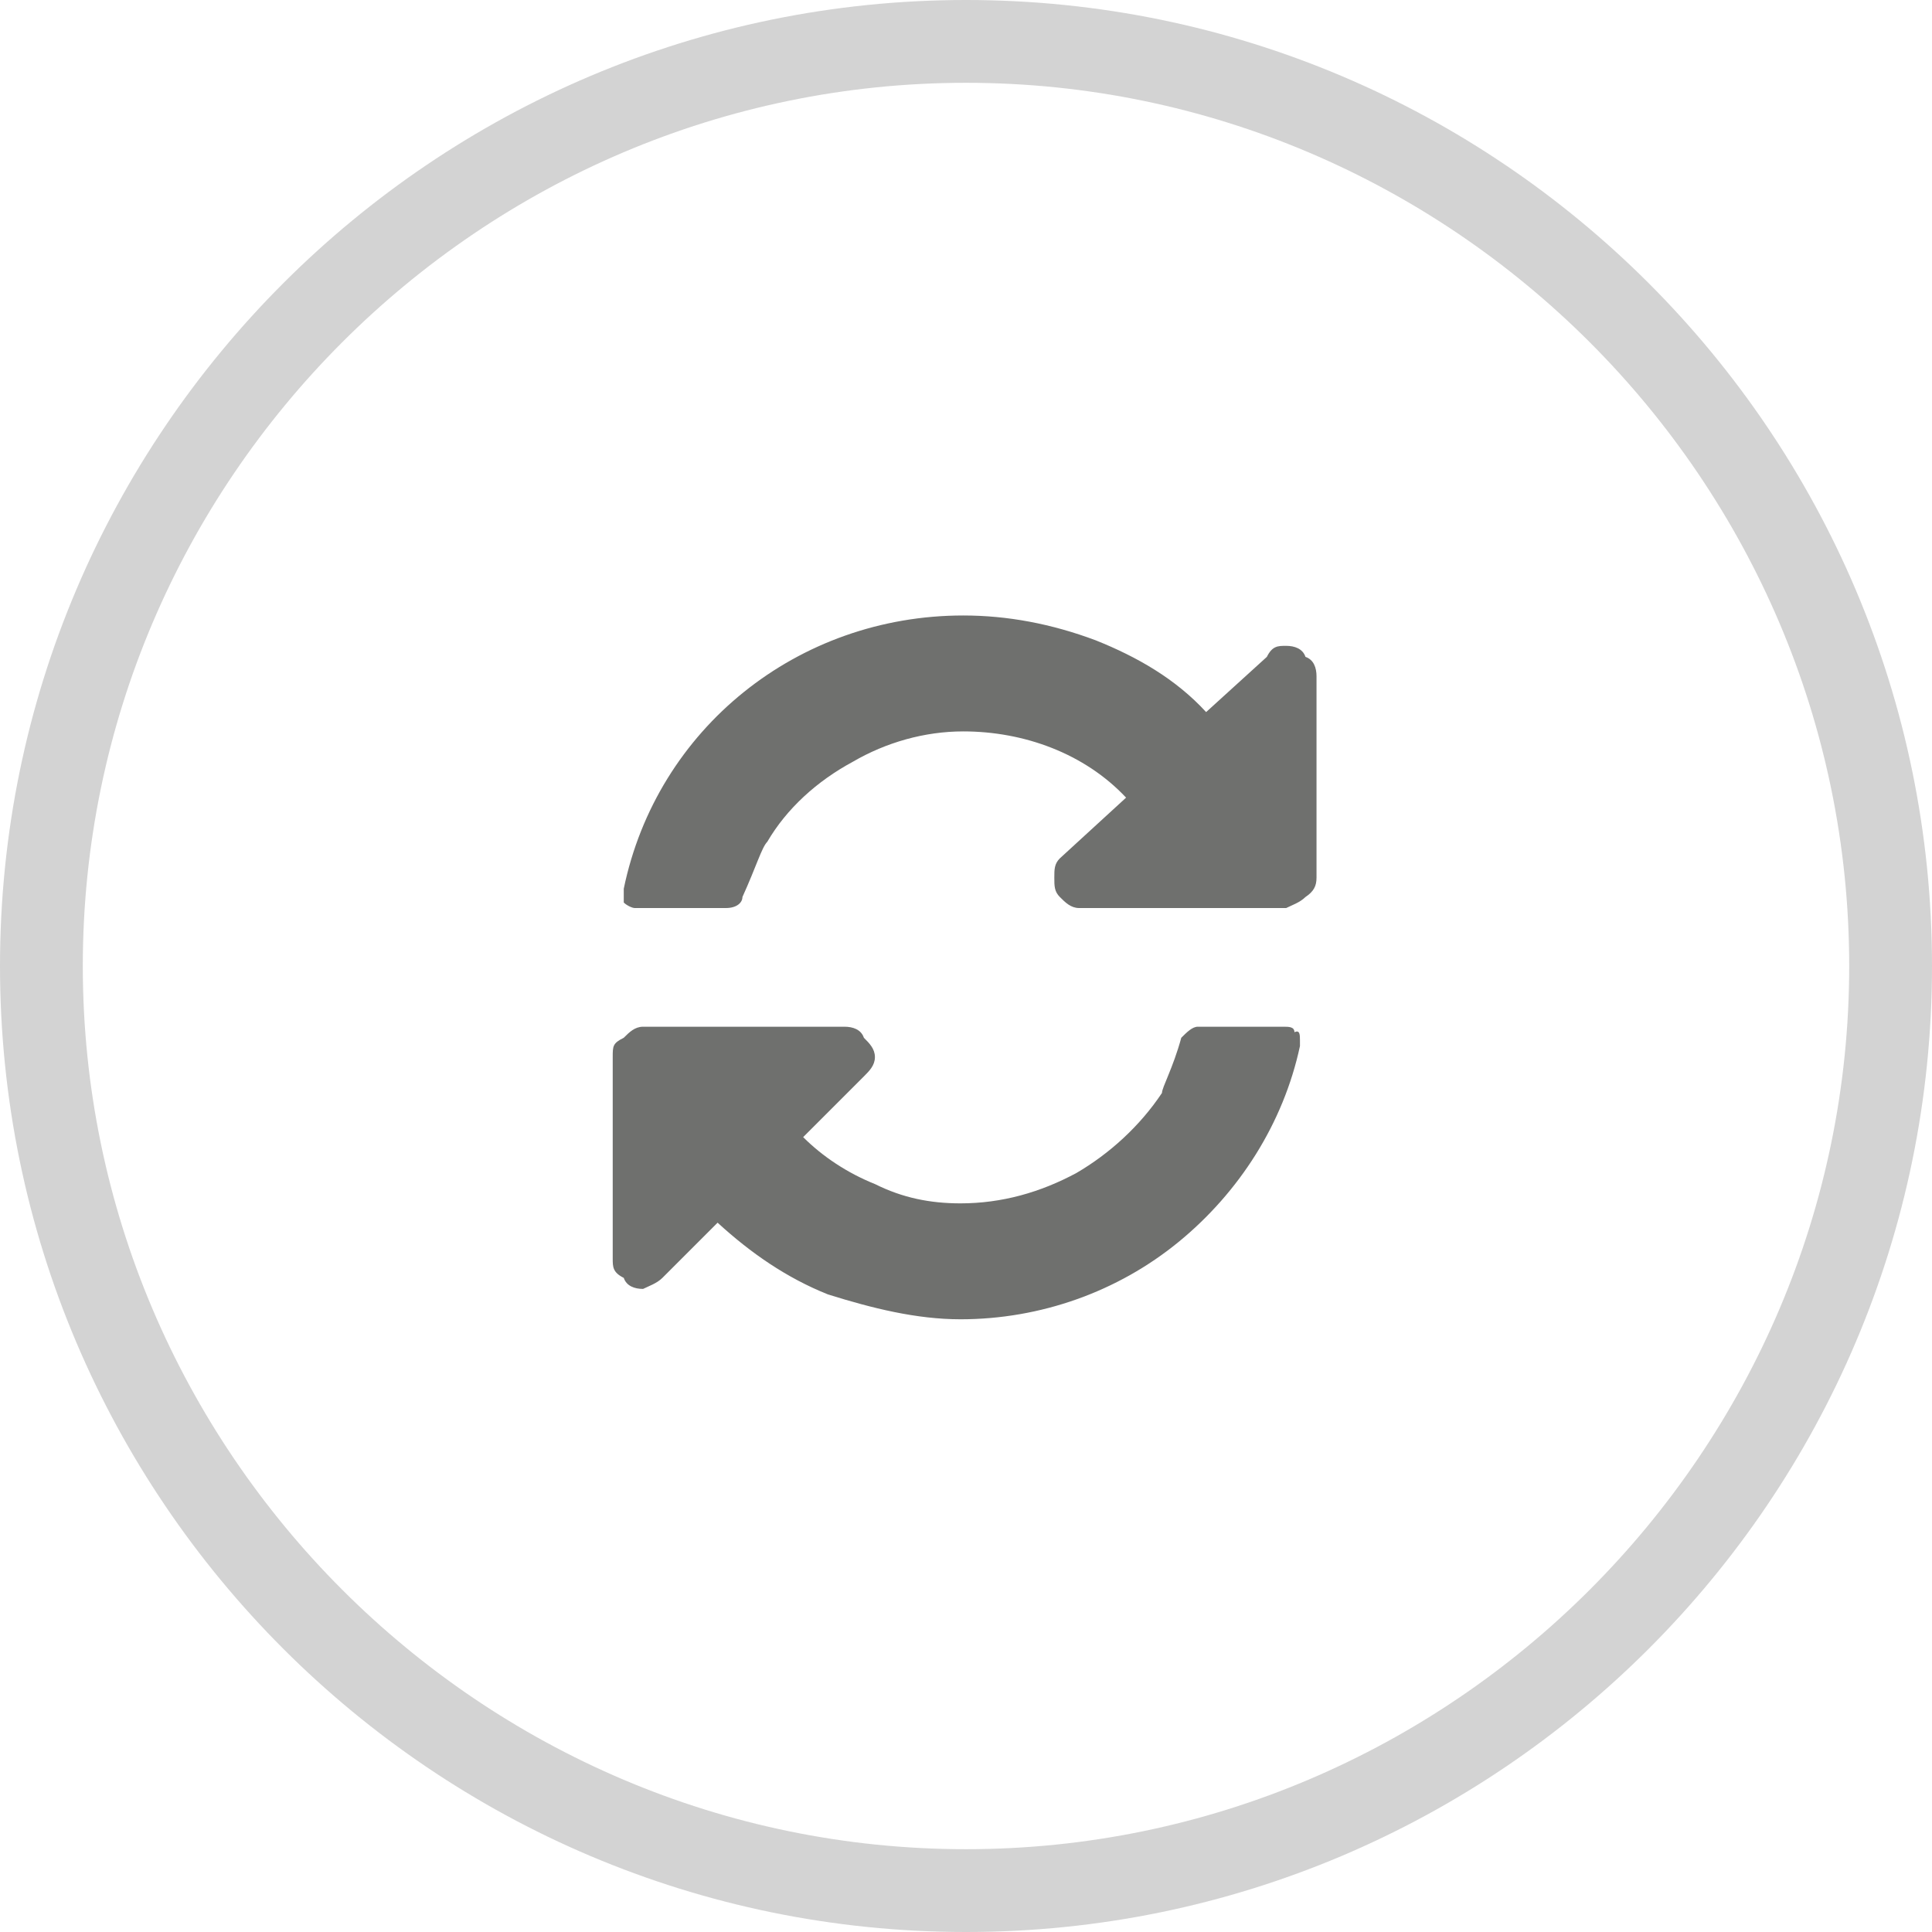
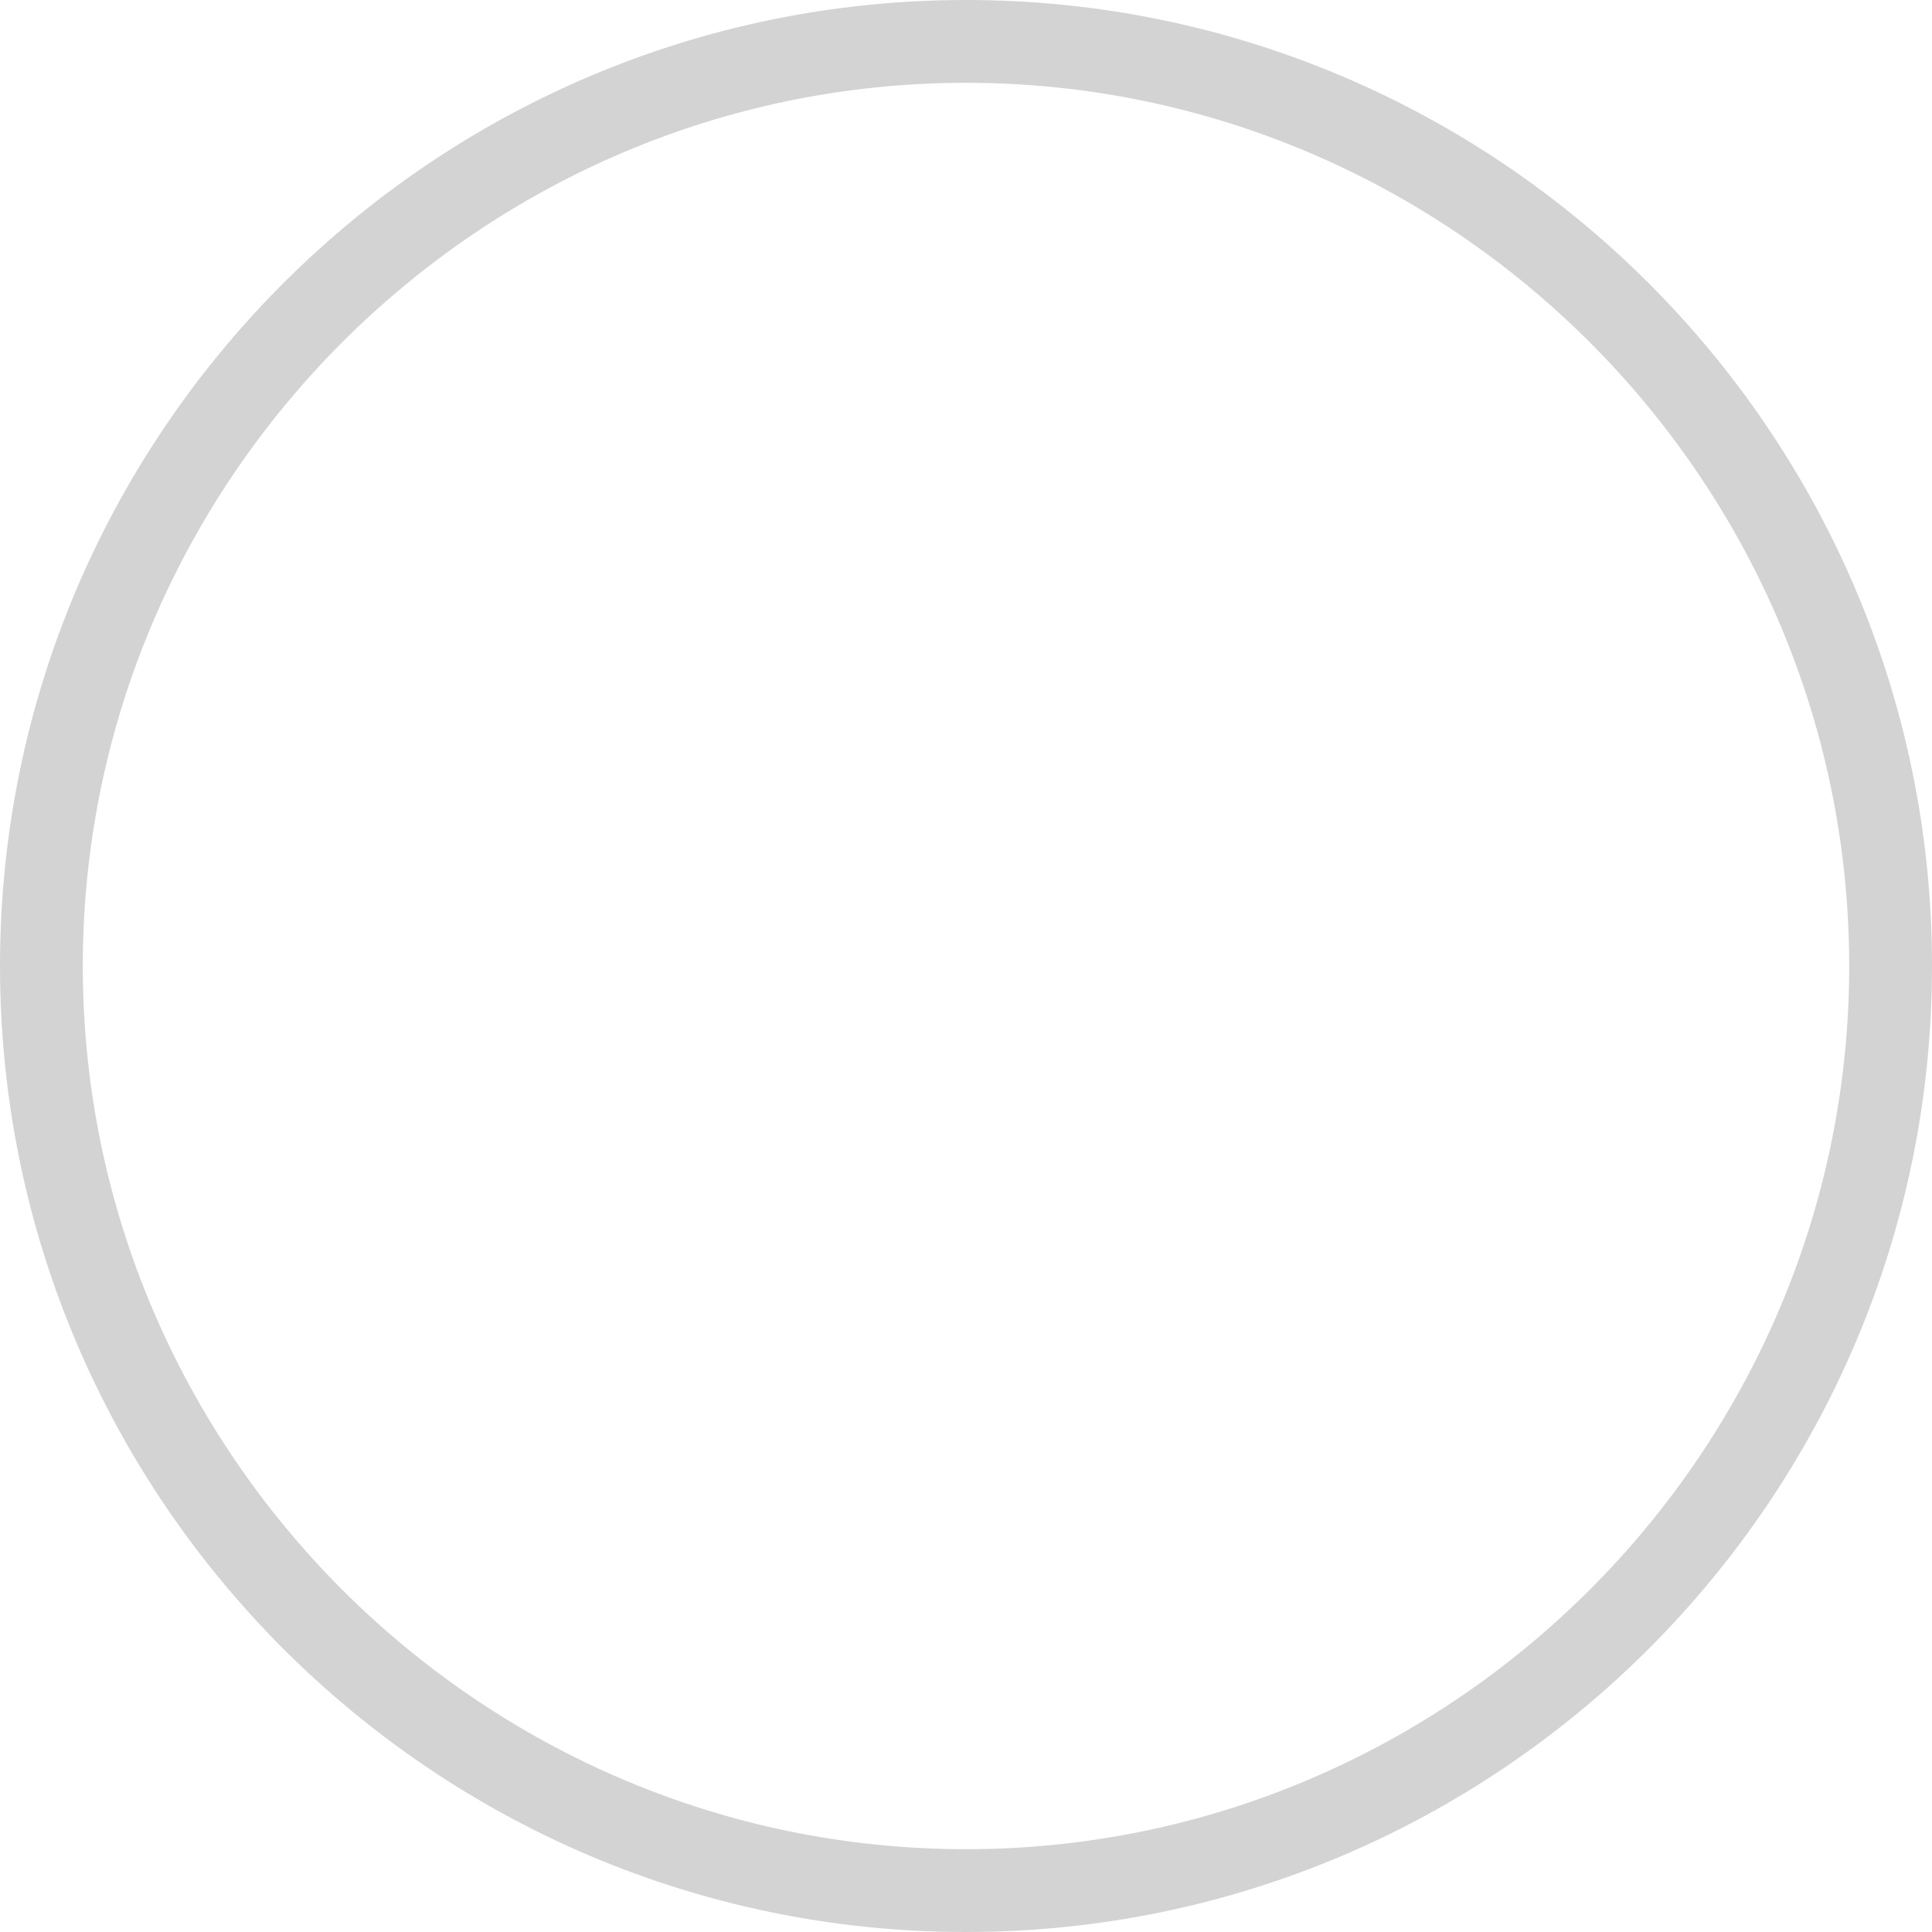
<svg xmlns="http://www.w3.org/2000/svg" version="1.1" id="Ebene_1" x="0px" y="0px" viewBox="0 0 70 70" style="enable-background:new 0 0 70 70;" xml:space="preserve">
  <style type="text/css">
	.st0{fill:#6F706E;}
	.st1{fill:#D3D3D3;}
</style>
  <title>a-360 grad</title>
-   <path class="st0" d="M47.7,24.5v7.3c0,0.3-0.1,0.5-0.4,0.7c-0.2,0.2-0.5,0.3-0.7,0.4h-7.5c-0.3,0-0.5-0.2-0.7-0.4  c-0.2-0.2-0.2-0.4-0.2-0.7c0-0.3,0-0.5,0.2-0.7l2.4-2.2c-1.5-1.6-3.7-2.4-5.9-2.4c-1.4,0-2.8,0.4-4,1.1c-1.3,0.7-2.4,1.7-3.1,2.9  c-0.2,0.2-0.4,0.9-0.9,2c0,0.2-0.2,0.4-0.6,0.4H23c-0.1,0-0.3-0.1-0.4-0.2v-0.5c1.2-5.8,6.3-9.9,12.3-9.9c1.6,0,3.2,0.3,4.8,0.9  c1.5,0.6,2.9,1.4,4,2.6l2.2-2c0.2-0.4,0.4-0.4,0.7-0.4c0.3,0,0.6,0.1,0.7,0.4C47.6,23.9,47.7,24.2,47.7,24.5 M47.1,37.7v0.2  c-0.6,2.8-2.2,5.3-4.4,7.1c-2.2,1.8-5,2.8-7.9,2.8c-1.6,0-3.2-0.4-4.8-0.9c-1.5-0.6-2.8-1.5-4-2.6l-2,2c-0.2,0.2-0.5,0.3-0.7,0.4  c-0.3,0-0.6-0.1-0.7-0.4c-0.4-0.2-0.4-0.4-0.4-0.7v-7.3c0-0.4,0-0.5,0.4-0.7c0.2-0.2,0.4-0.4,0.7-0.4h7.3c0.3,0,0.6,0.1,0.7,0.4  c0.2,0.2,0.4,0.4,0.4,0.7c0,0.3-0.2,0.5-0.4,0.7l-2.2,2.2c0.7,0.7,1.6,1.3,2.6,1.7c1,0.5,2,0.7,3.1,0.7c1.5,0,2.9-0.4,4.2-1.1  c1.2-0.7,2.3-1.7,3.1-2.9c0-0.2,0.4-0.9,0.7-2c0.2-0.2,0.4-0.4,0.6-0.4h3.1c0.2,0,0.4,0,0.4,0.2C47.1,37.3,47.1,37.5,47.1,37.7  L47.1,37.7z" />
  <g>
    <path class="st1" d="M35,3c17.6,0,32,14.4,32,32S52.6,67,35,67S3,52.6,3,35S17.4,3,35,3 M35,0C15.7,0,0,15.7,0,35s15.7,35,35,35   s35-15.7,35-35S54.3,0,35,0L35,0z" />
  </g>
</svg>